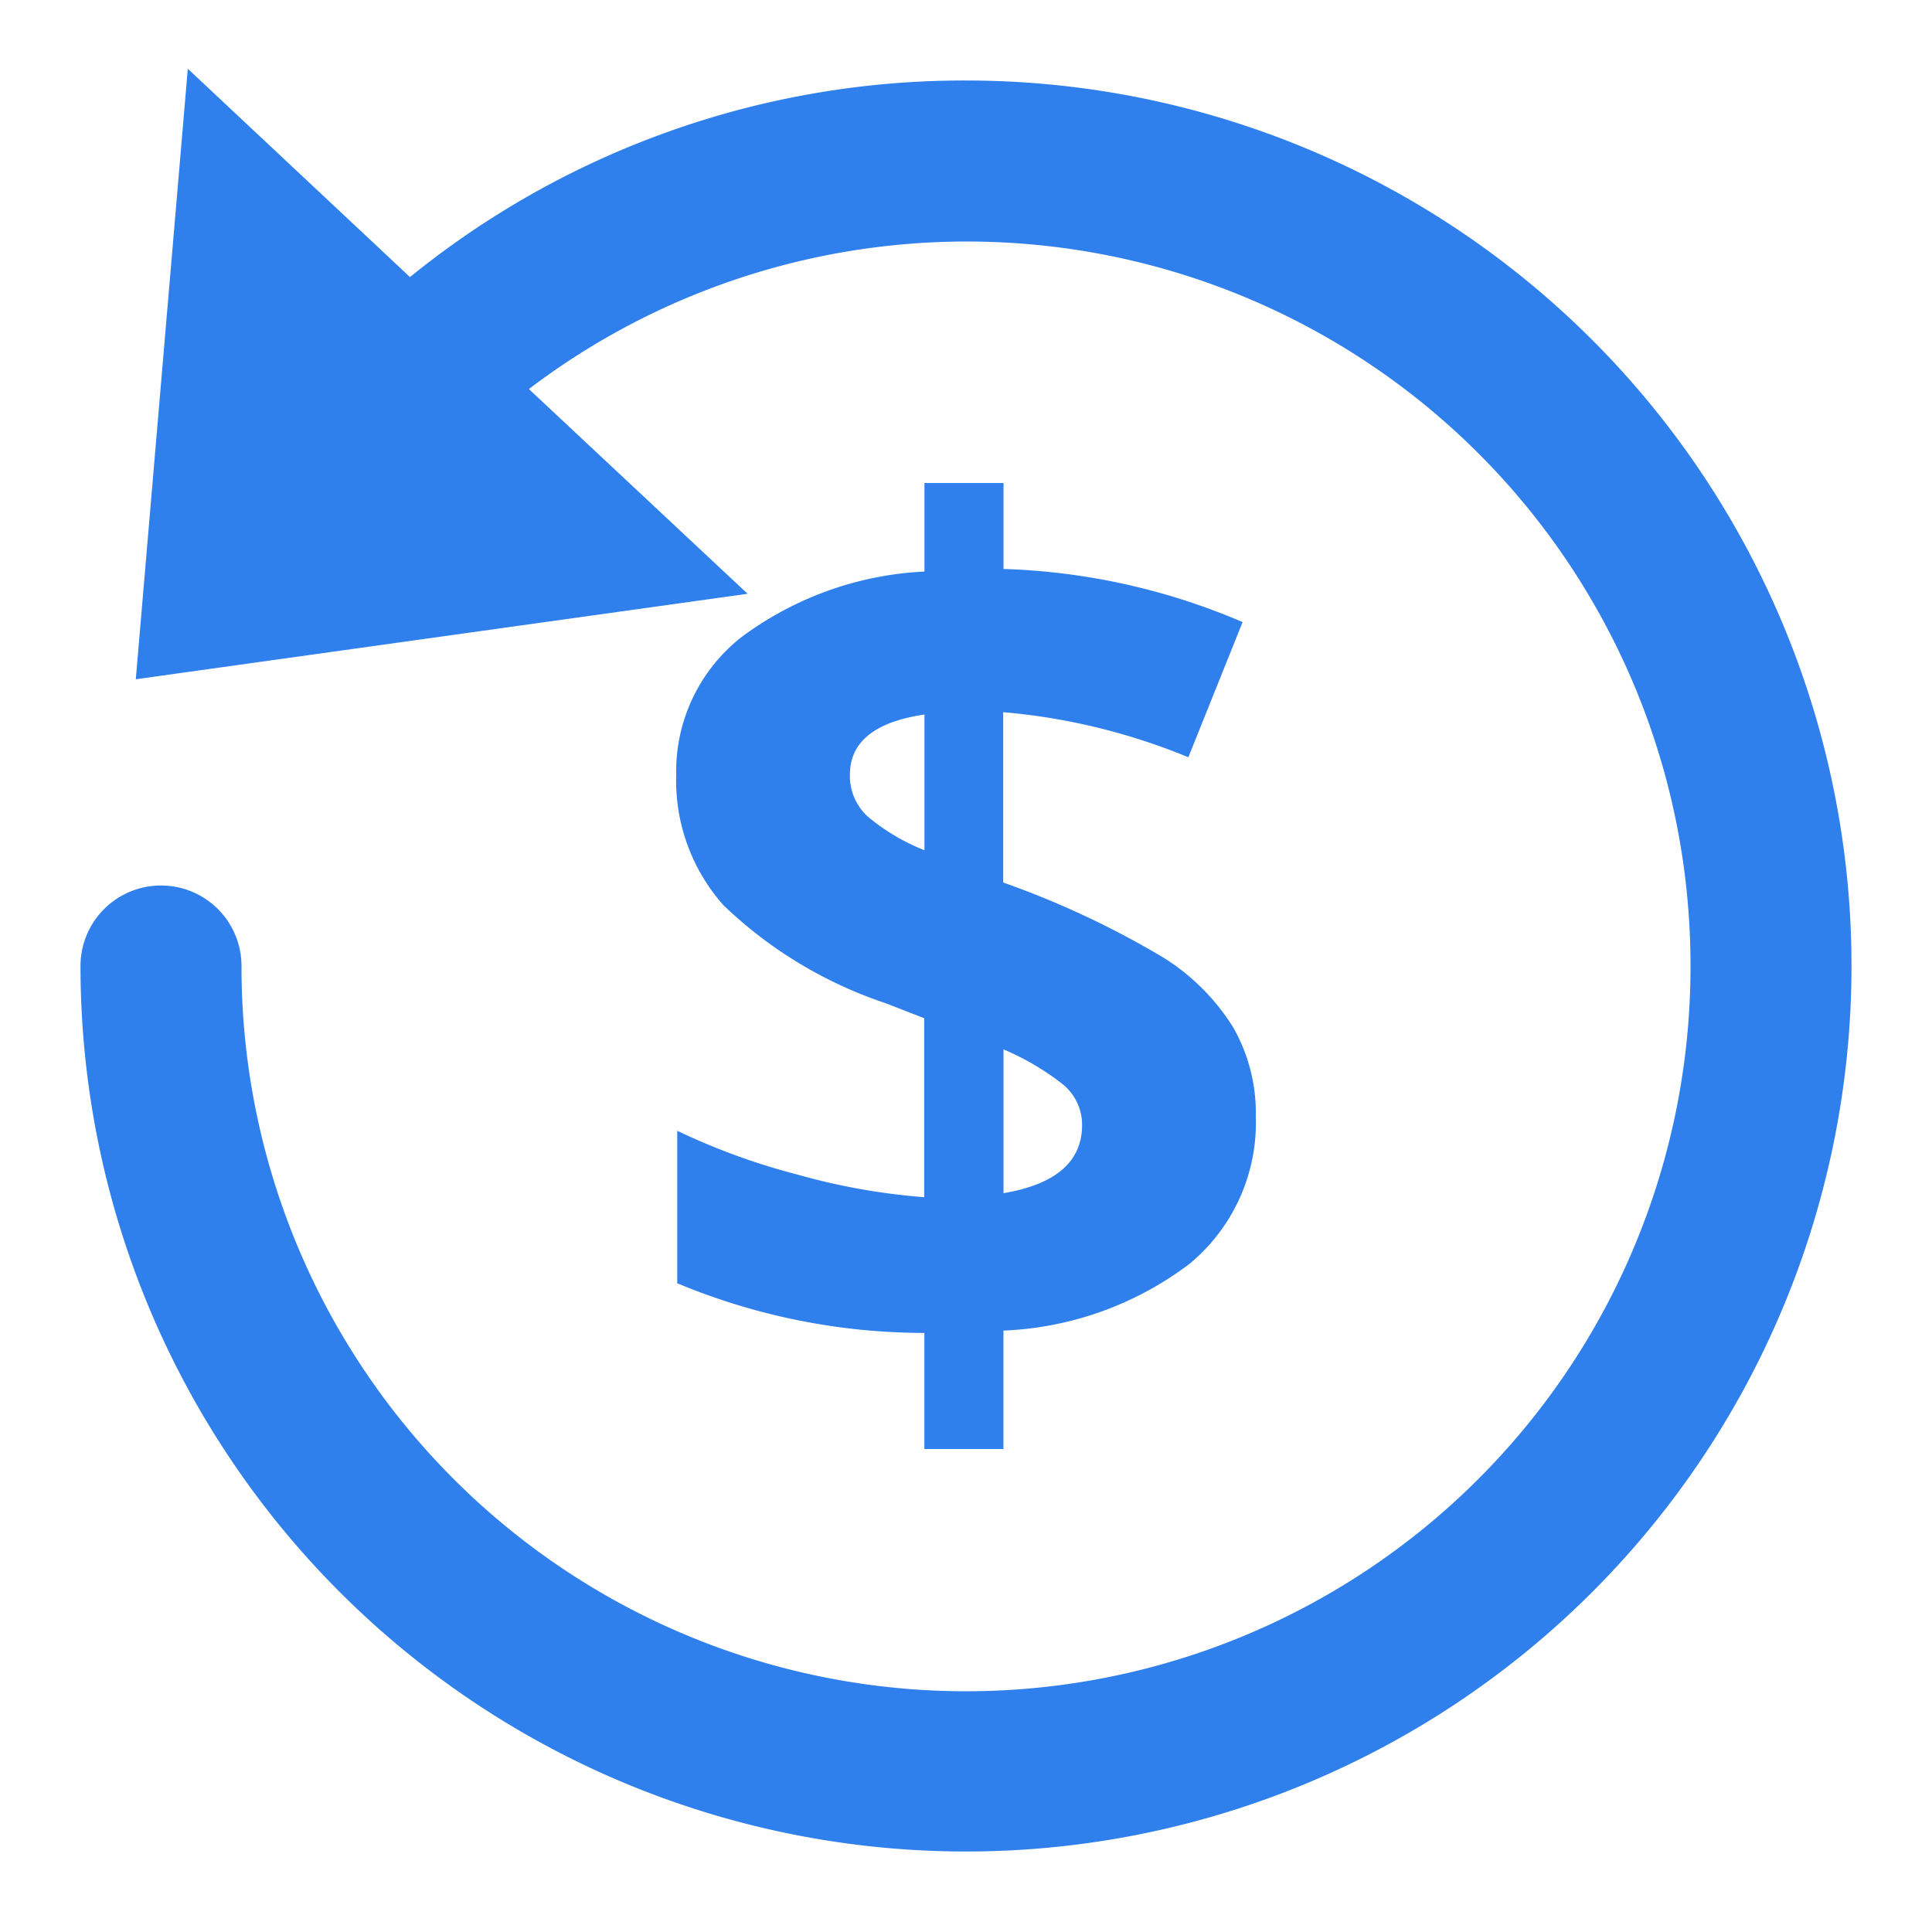
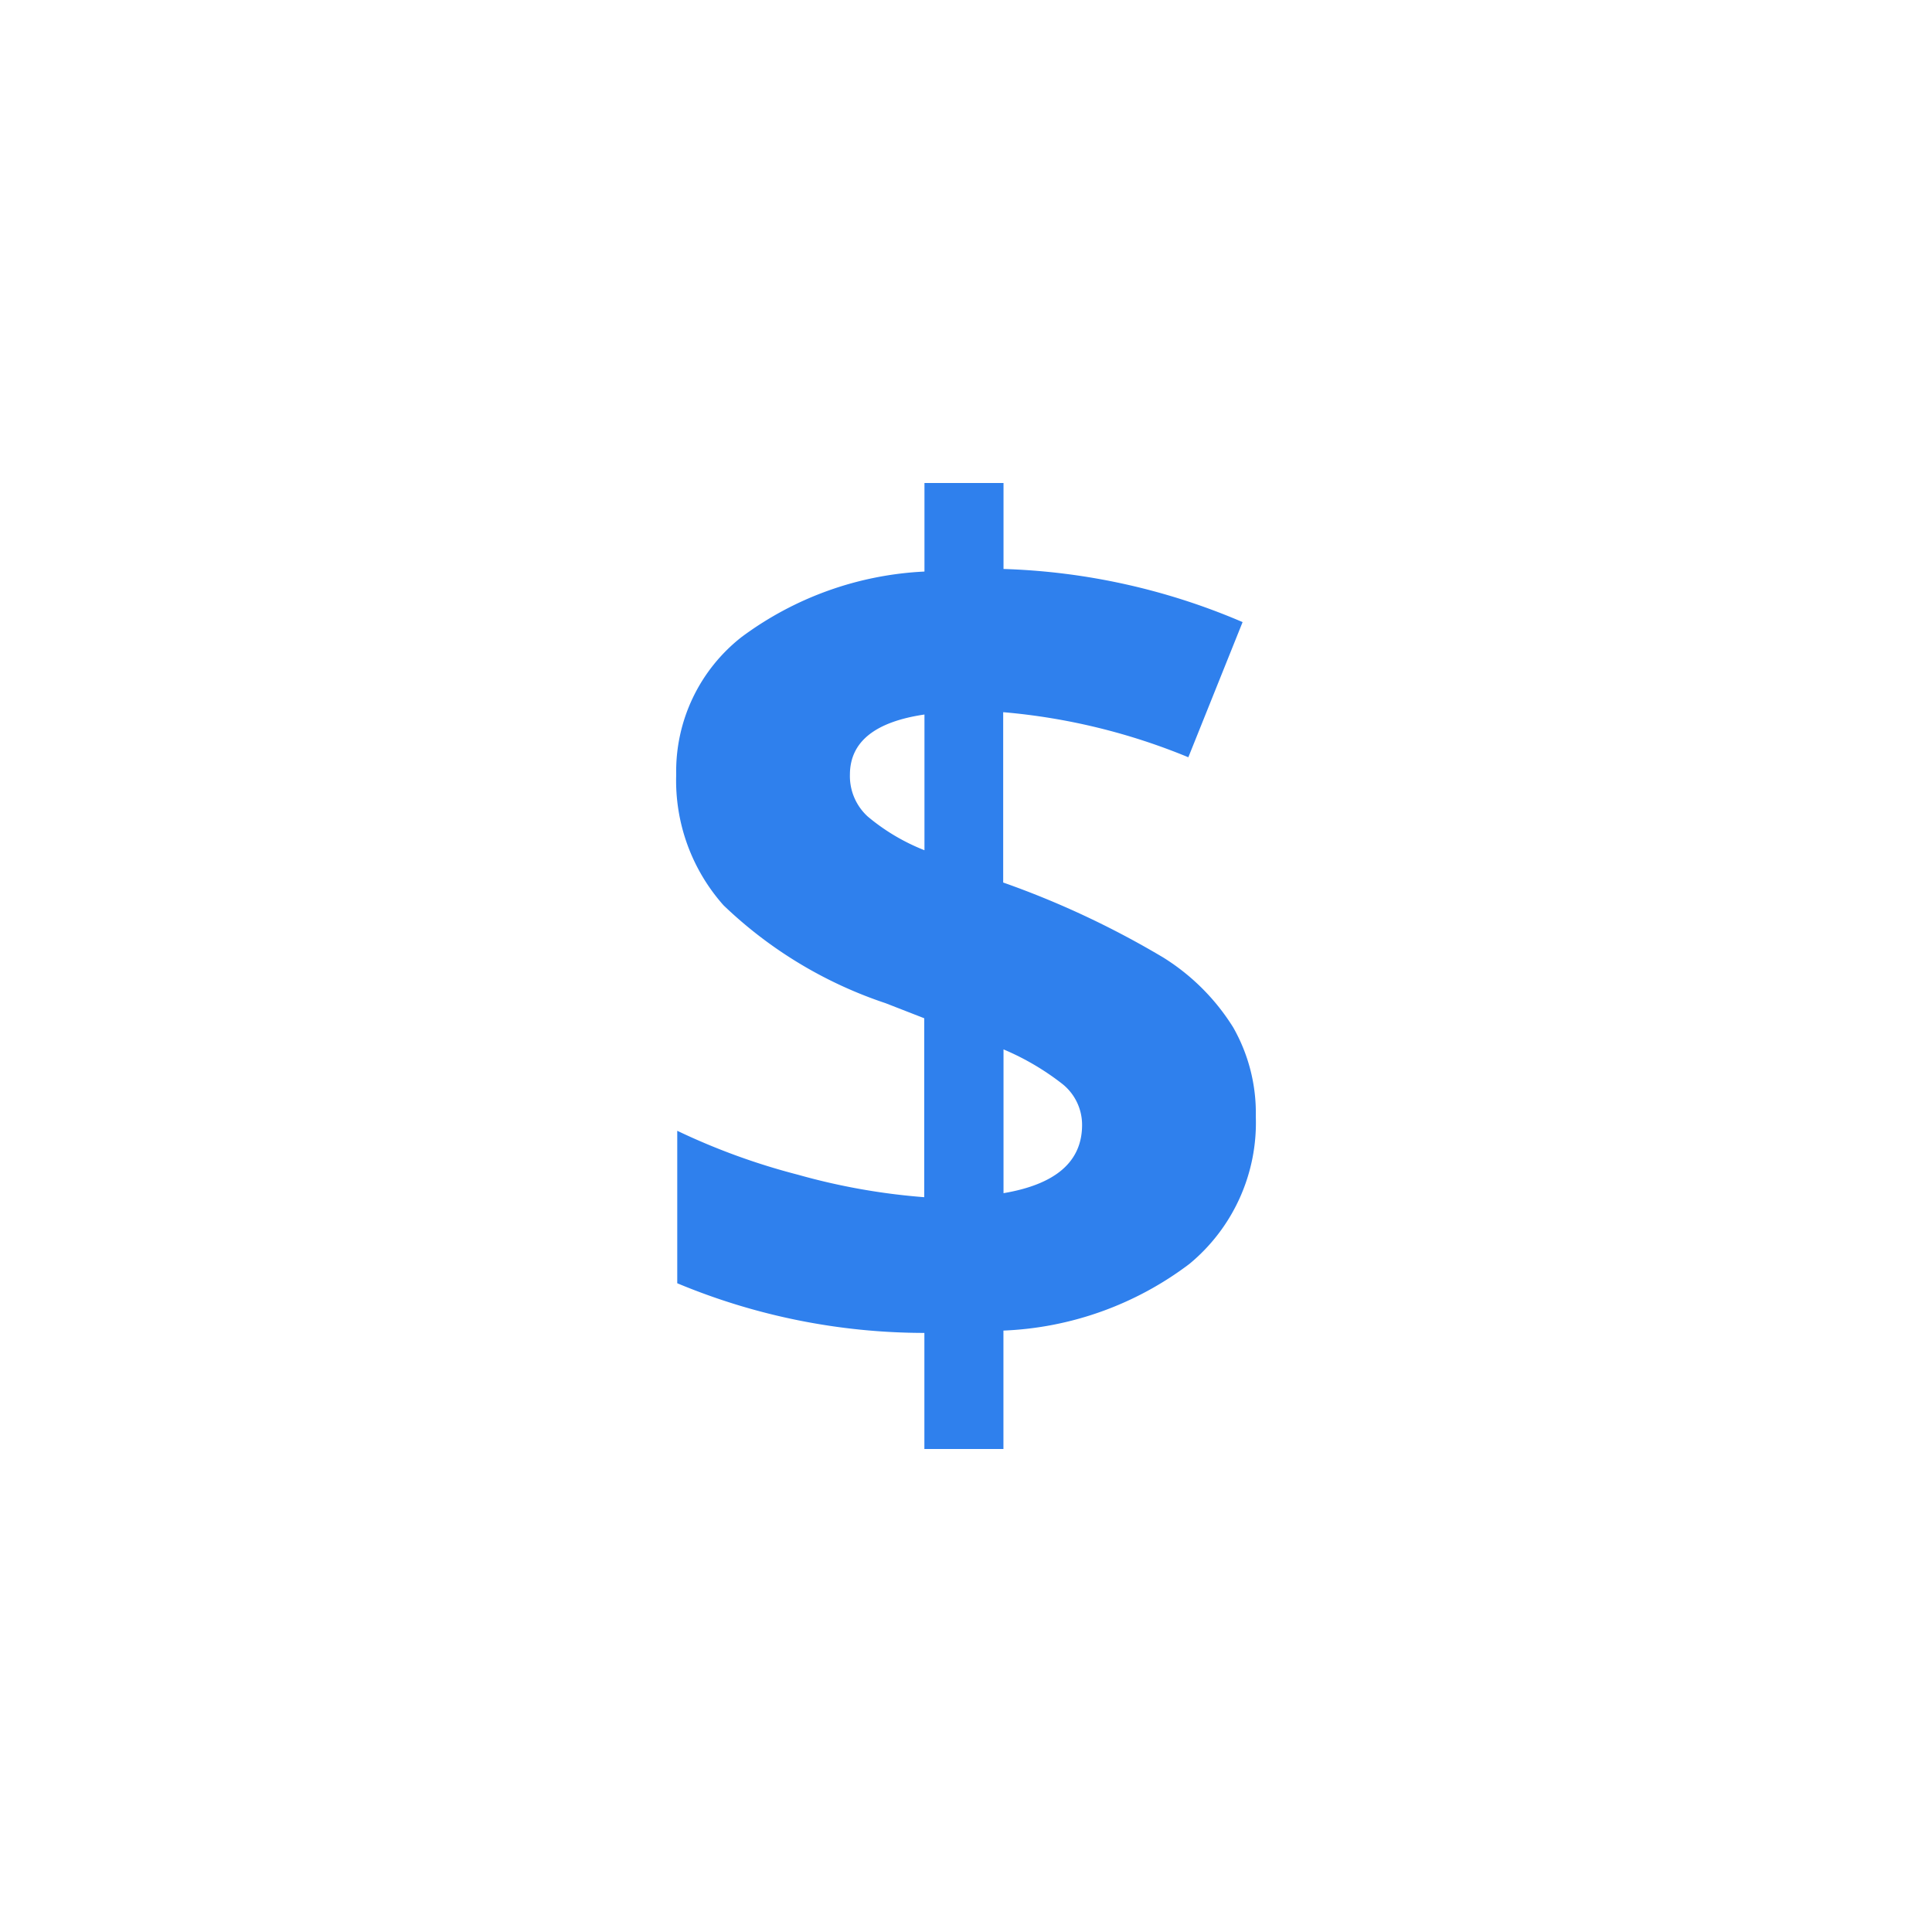
<svg xmlns="http://www.w3.org/2000/svg" width="24" height="24" fill="none">
  <path d="M15.6 13.868a2.274 2.274 0 0 1-.825 1.833 4.1 4.1 0 0 1-2.31.828V18h-.982v-1.442a7.98 7.98 0 0 1-3.07-.617v-1.894c.481.23.984.413 1.5.546a8.055 8.055 0 0 0 1.568.279v-2.223l-.48-.187a5.353 5.353 0 0 1-2.013-1.216A2.333 2.333 0 0 1 8.4 9.622a2.119 2.119 0 0 1 .814-1.71c.66-.49 1.45-.773 2.27-.812V6h.982v1.068a8.154 8.154 0 0 1 2.97.66l-.674 1.679a7.756 7.756 0 0 0-2.3-.56v2.116c.693.244 1.36.557 1.991.933.352.22.648.516.867.868.191.336.288.718.28 1.104zm-5.042-4.246a.68.68 0 0 0 .22.52c.21.177.45.319.706.42V8.876c-.617.091-.925.34-.926.746zm2.884 4.354a.649.649 0 0 0-.244-.51 3.21 3.21 0 0 0-.732-.43v1.786c.65-.11.975-.392.976-.846z" fill="#2F80ED" />
-   <path d="M12 1a10.915 10.915 0 0 0-6.907 2.442L2.333.854l-.646 7.584 7.6-1.062L6.57 4.833A8.99 8.99 0 0 1 21 12v.019A9 9 0 1 1 3 12a1 1 0 1 0-2 0A11 11 0 1 0 12 1z" fill="#2F80ED" />
</svg>